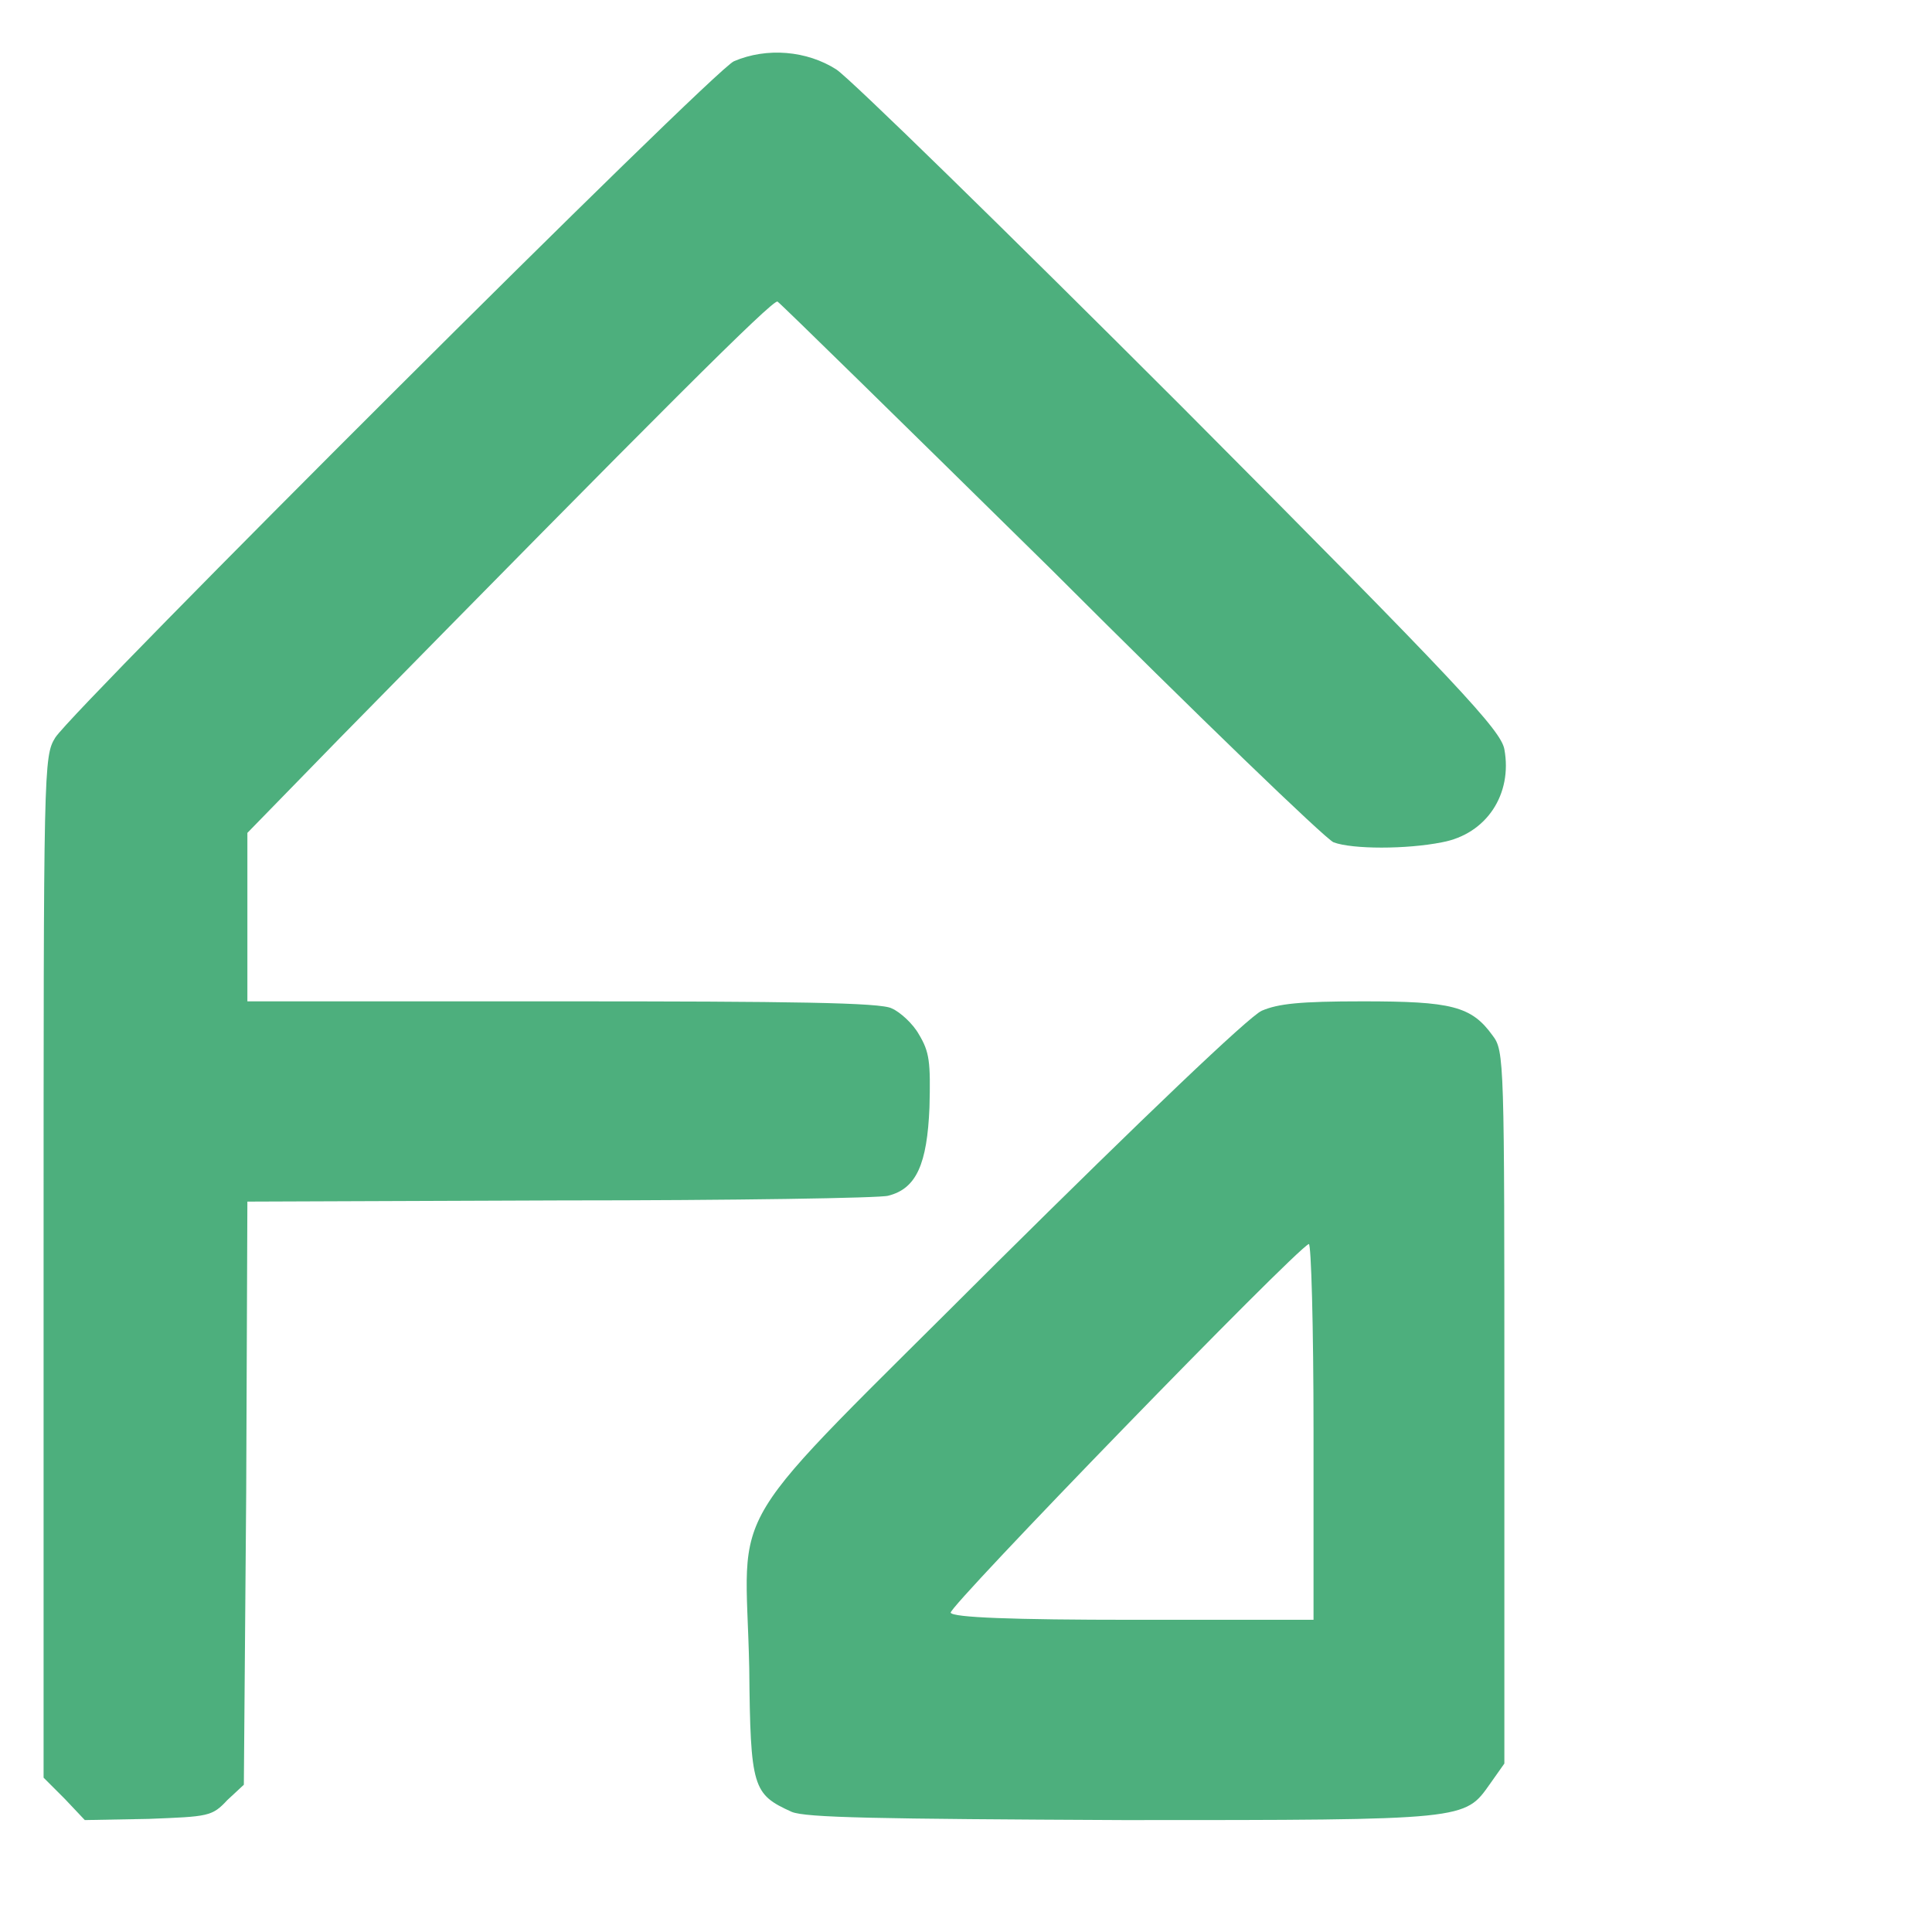
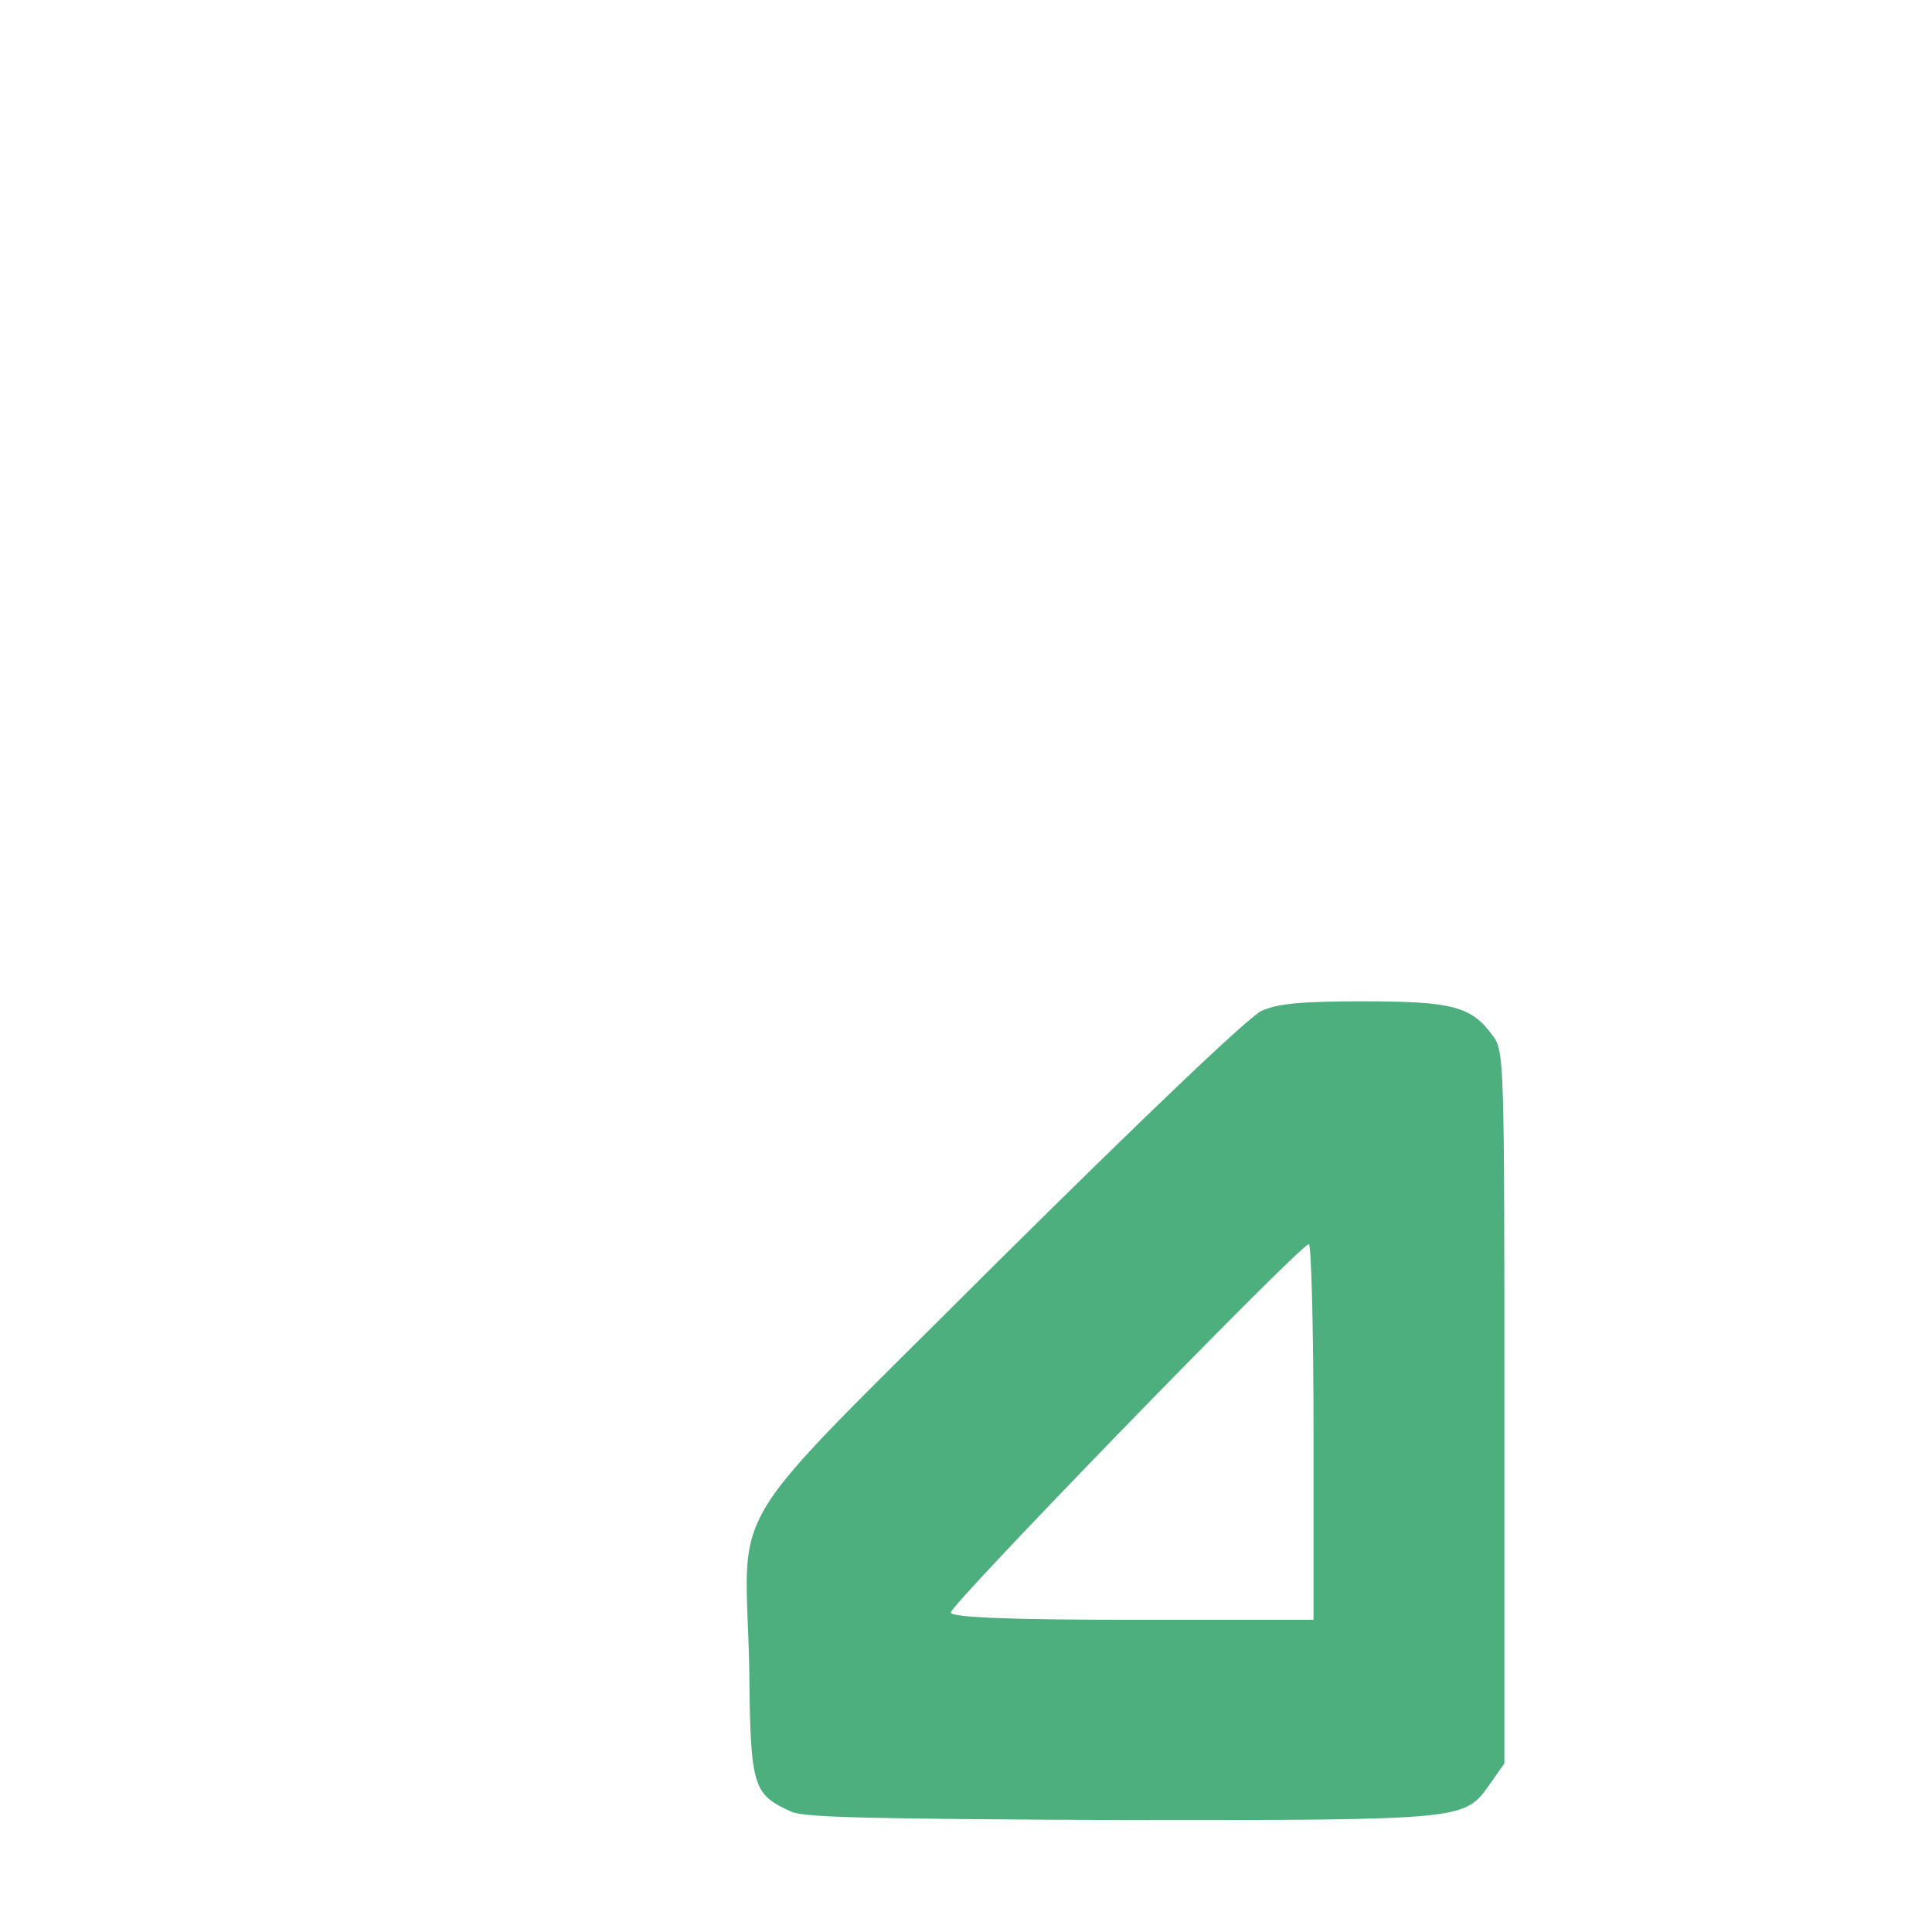
<svg xmlns="http://www.w3.org/2000/svg" viewBox="0 0 164 164" width="164" height="164">
  <style>.b{fill:#4daf7d}</style>
-   <path class="b" d="M5.5 152.7l-1.8-1.8v-43.3c0-42.6 0-43.4 1-45 1.8-2.7 55.9-56.7 57.6-57.4 2.8-1.2 6.2-0.9 8.7 0.7 1.2 0.8 14.4 13.7 29.3 28.6 23.7 23.8 27.1 27.5 27.4 29.1 0.7 3.8-1.5 7.2-5.3 7.9-3 0.6-7.6 0.6-9.2 0-0.7-0.3-11.5-10.7-24-23.2-12.6-12.4-23-22.6-23.2-22.7-0.4-0.2-10 9.4-37.2 37.1l-7.8 8v7.2 7.1h26.7c19.4 0 27.1 0.1 28 0.6 0.7 0.3 1.8 1.3 2.3 2.2 0.9 1.5 1 2.3 0.9 6.2-0.2 4.8-1.1 6.9-3.5 7.5-0.6 0.2-13.2 0.4-27.8 0.4l-26.6 0.1-0.1 24.7-0.2 24.8-1.4 1.3c-1.3 1.4-1.6 1.4-6.7 1.6l-5.4 0.1z" />
  <path class="b" d="M67.2 153.8c-3.3-1.5-3.5-2-3.6-12.2-0.3-14.7-2.8-10.6 21-34.4 12.3-12.2 21.4-20.9 22.5-21.4 1.4-0.6 3.2-0.8 8.6-0.8 7.5 0 9.2 0.4 11 2.9 1 1.3 1 2.1 1 31.6v30.2l-1.2 1.7c-2.2 3.1-1.8 3.1-31.1 3.1-21-0.1-27-0.2-28.2-0.7zm44.3-32.4c0-8.8-0.2-15.9-0.4-15.8-1.2 0.5-30.7 30.9-30.4 31.3 0.2 0.4 5.1 0.6 15.6 0.6h15.2z" />
</svg>